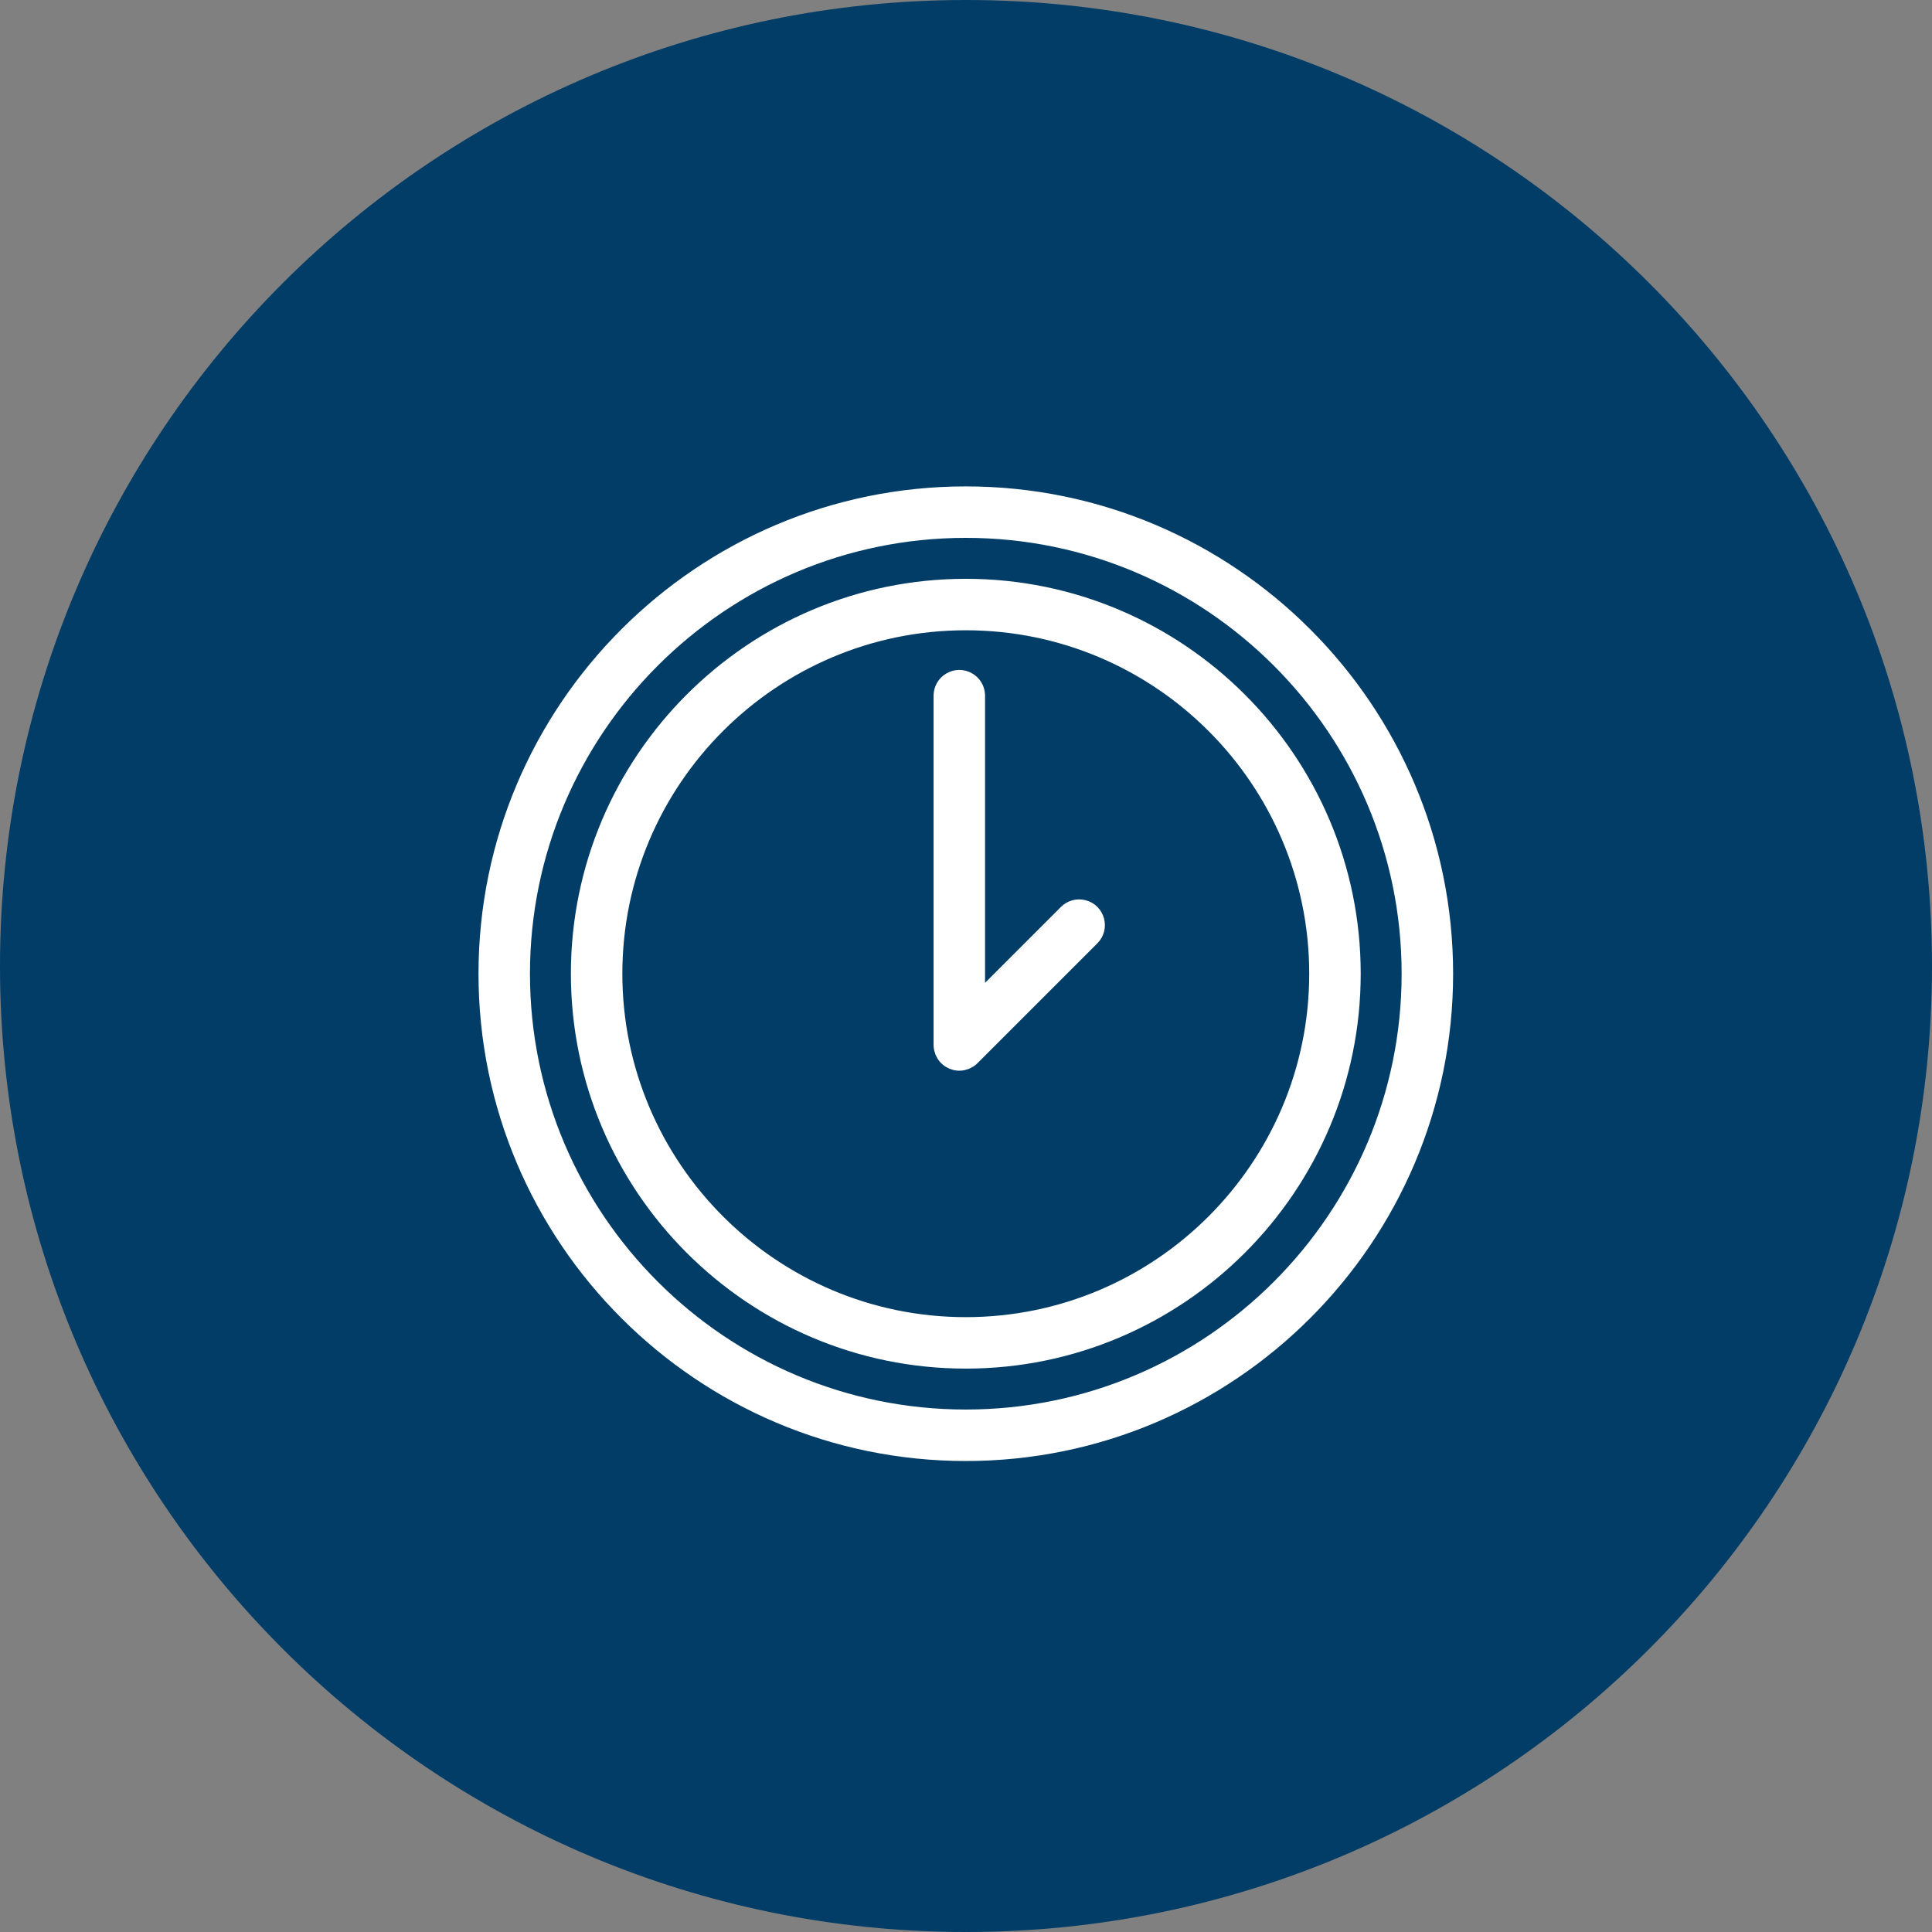
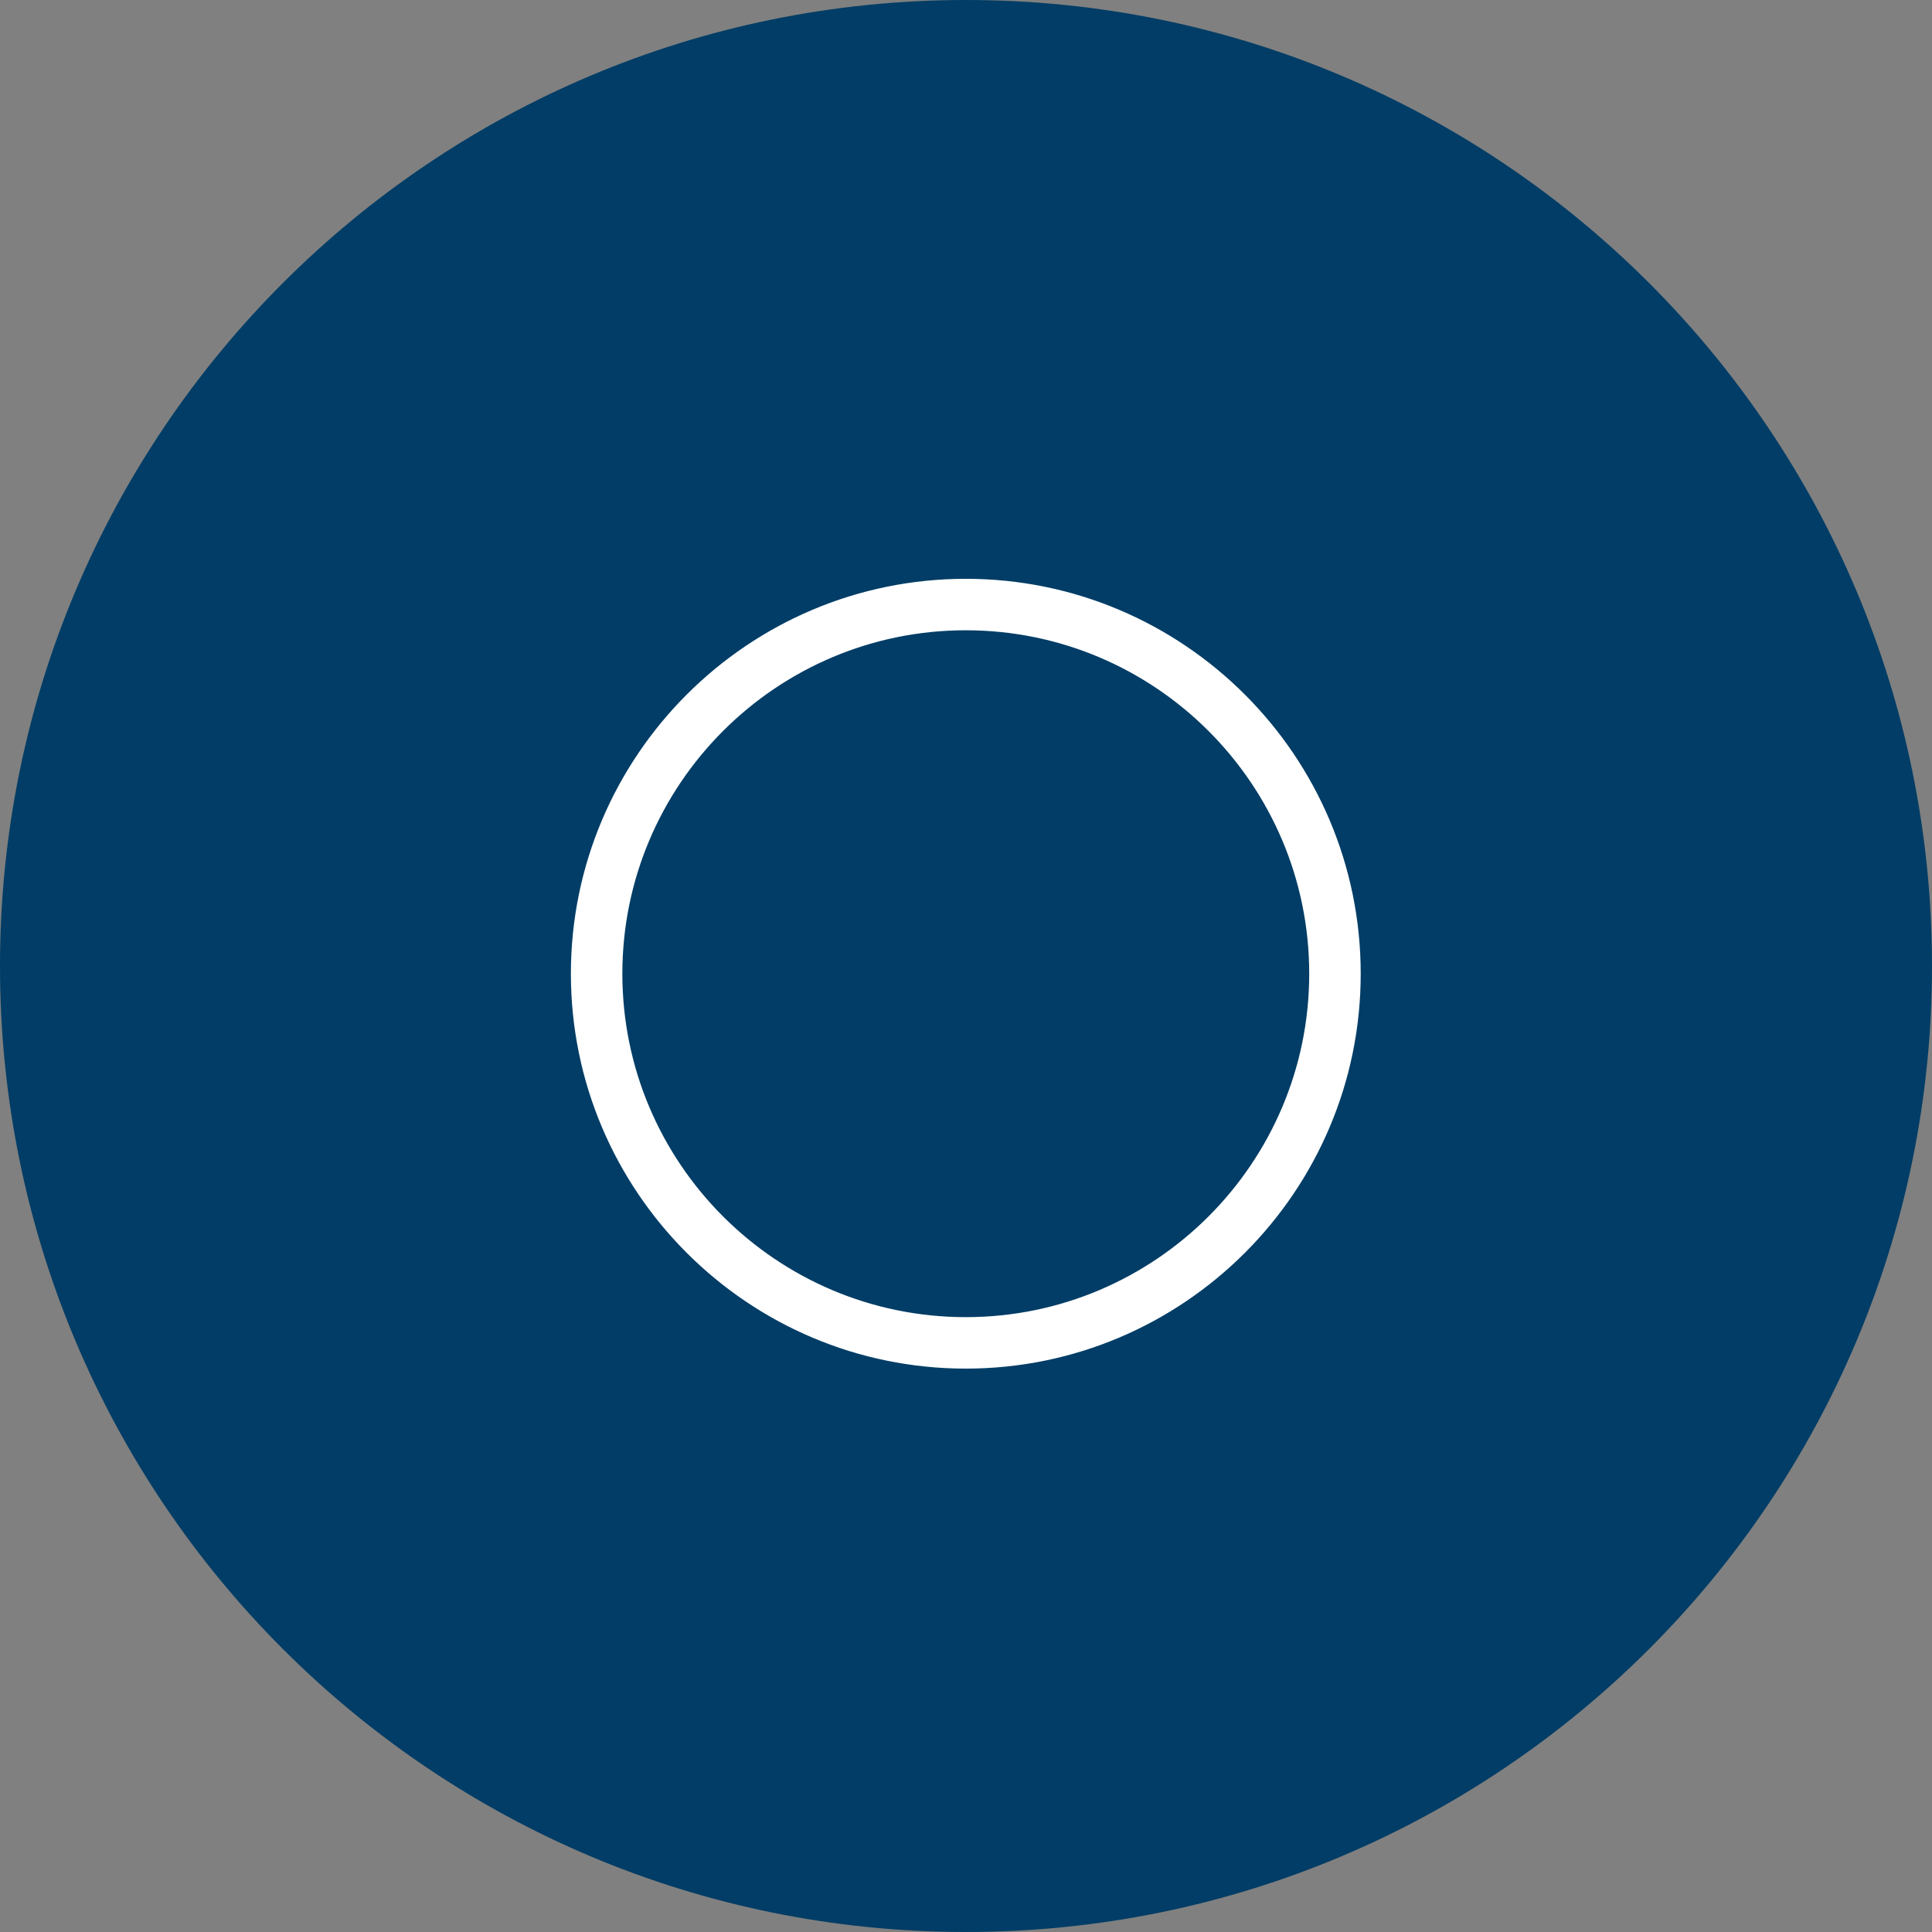
<svg xmlns="http://www.w3.org/2000/svg" viewBox="0 0 100.00 100.00" data-guides="{&quot;vertical&quot;:[],&quot;horizontal&quot;:[]}">
  <rect x="0" y="0" width="100.00" height="100.00" fill="#808080" stroke="none" />
  <defs />
  <path fill="#013d66" stroke="none" fill-opacity="1" stroke-width="1" stroke-opacity="1" color="rgb(51, 51, 51)" fill-rule="evenodd" x="0" y="0" width="100" height="100" rx="50" ry="50" id="tSvg148d43371a8" title="Rectangle 3" d="M0 50C0 22.386 22.386 0 50 0C50 0 50 0 50 0C77.614 0 100 22.386 100 50C100 50 100 50 100 50C100 77.614 77.614 100 50 100C50 100 50 100 50 100C22.386 100 0 77.614 0 50Z" style="transform-origin: -5900px -4900px;" />
  <path fill="#ffffff" stroke="#ffffff" fill-opacity="1" stroke-width="0.5" stroke-opacity="1" color="rgb(51, 51, 51)" fill-rule="evenodd" id="tSvg170d470597" title="Path 4" d="M49.989 30.209C38.856 30.209 29.799 39.267 29.799 50.399C29.799 61.531 38.857 70.589 49.989 70.589C61.122 70.589 70.18 61.531 70.18 50.399C70.18 39.267 61.122 30.209 49.989 30.209ZM49.989 68.425C40.05 68.425 31.963 60.339 31.963 50.399C31.963 40.459 40.05 32.373 49.989 32.373C59.929 32.373 68.015 40.459 68.015 50.399C68.015 60.339 59.929 68.425 49.989 68.425Z" />
-   <path fill="#ffffff" stroke="#ffffff" fill-opacity="1" stroke-width="0.5" stroke-opacity="1" color="rgb(51, 51, 51)" fill-rule="evenodd" id="tSvgc02e2aed3" title="Path 5" d="M55.091 47.119C53.639 48.57 52.188 50.022 50.736 51.474C50.736 46.31 50.736 41.147 50.736 35.984C50.717 35.151 49.803 34.652 49.091 35.085C48.776 35.277 48.581 35.615 48.572 35.984C48.572 42.018 48.572 48.052 48.572 54.085C48.572 54.157 48.579 54.228 48.594 54.298C48.6 54.329 48.611 54.357 48.62 54.387C48.631 54.425 48.64 54.463 48.655 54.501C48.67 54.537 48.691 54.569 48.709 54.603C48.724 54.631 48.737 54.66 48.755 54.687C48.834 54.806 48.937 54.908 49.056 54.988C49.078 55.003 49.102 55.012 49.125 55.025C49.163 55.047 49.2 55.069 49.242 55.087C49.274 55.1 49.308 55.108 49.341 55.118C49.375 55.128 49.408 55.141 49.443 55.148C49.583 55.177 49.726 55.177 49.866 55.148C49.901 55.141 49.934 55.128 49.968 55.117C50.001 55.107 50.035 55.1 50.067 55.087C50.109 55.069 50.148 55.046 50.187 55.024C50.209 55.011 50.232 55.002 50.253 54.988C50.314 54.948 50.37 54.902 50.421 54.85C52.488 52.783 54.555 50.716 56.622 48.649C57.211 48.06 56.941 47.054 56.136 46.839C55.763 46.739 55.364 46.845 55.091 47.119Z" />
-   <path fill="#ffffff" stroke="#ffffff" fill-opacity="1" stroke-width="0.5" stroke-opacity="1" color="rgb(51, 51, 51)" fill-rule="evenodd" id="tSvg167dc9e162f" title="Path 6" d="M49.99 25.426C36.22 25.426 25.017 36.629 25.017 50.4C25.017 64.17 36.22 75.372 49.99 75.372C63.76 75.372 74.963 64.17 74.963 50.4C74.963 36.63 63.76 25.426 49.99 25.426ZM49.99 73.207C37.413 73.207 27.181 62.976 27.181 50.399C27.181 37.822 37.413 27.59 49.99 27.59C62.567 27.59 72.798 37.822 72.798 50.399C72.798 62.976 62.566 73.207 49.99 73.207Z" />
</svg>